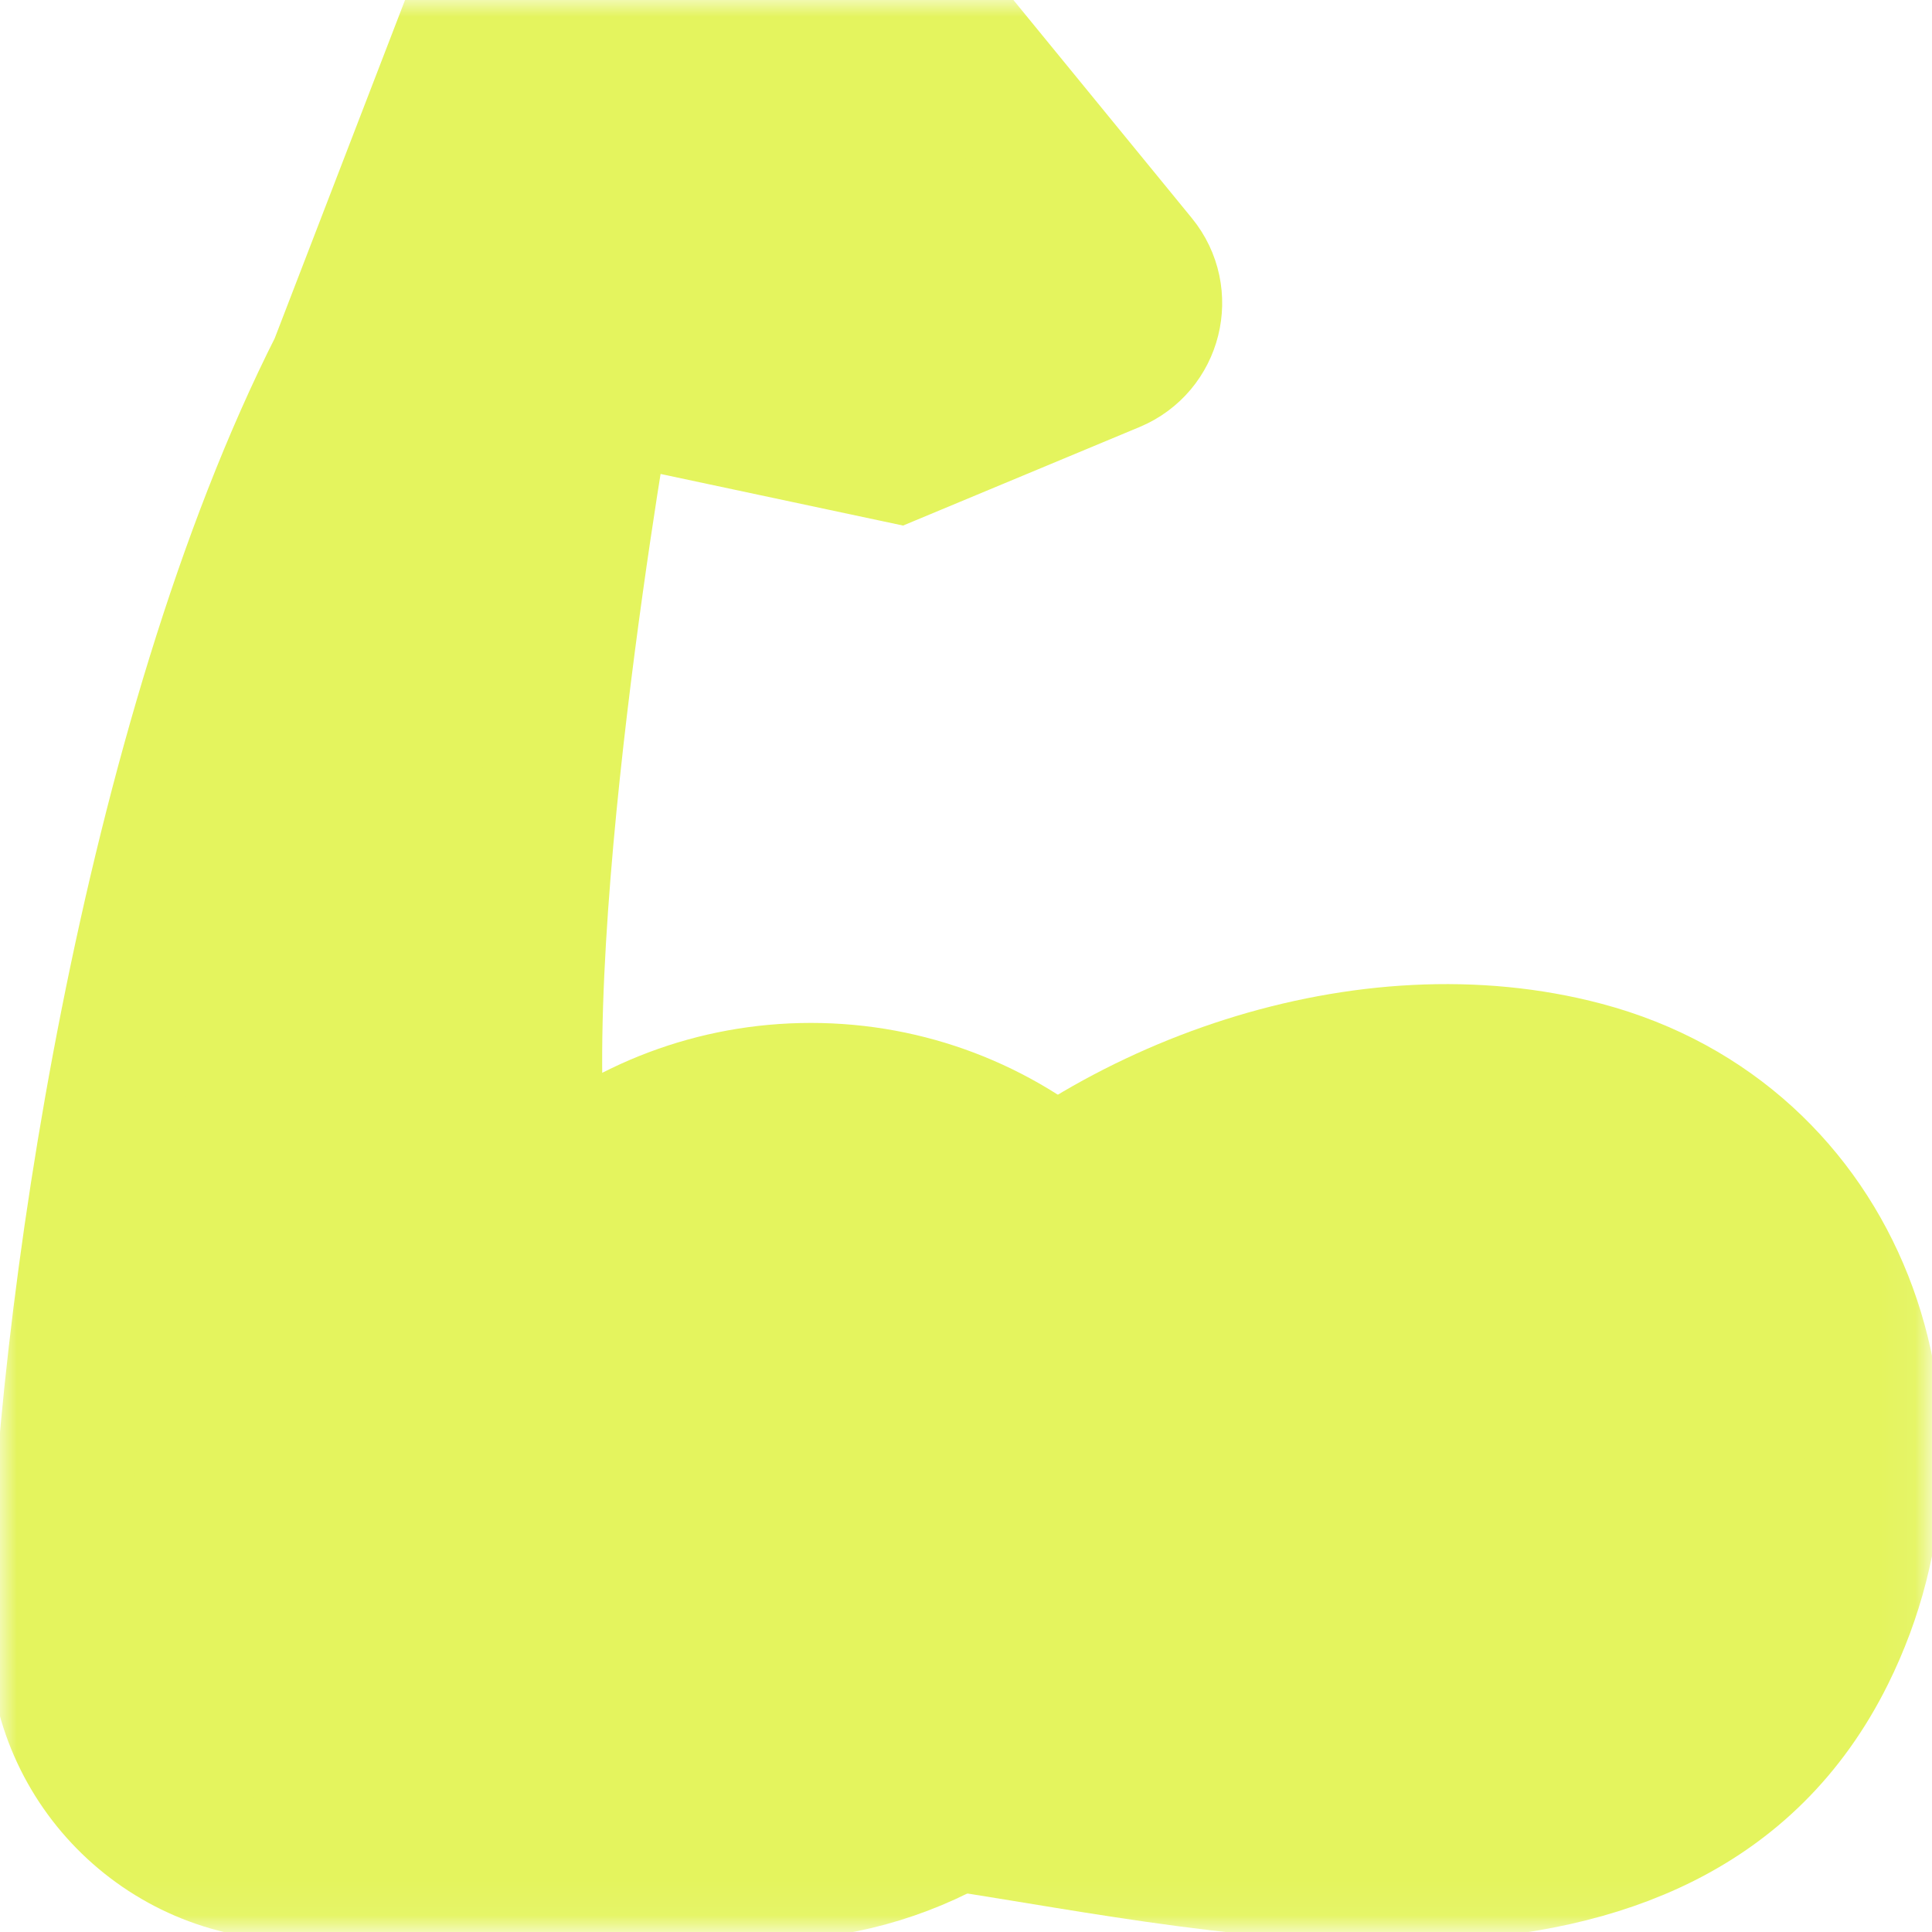
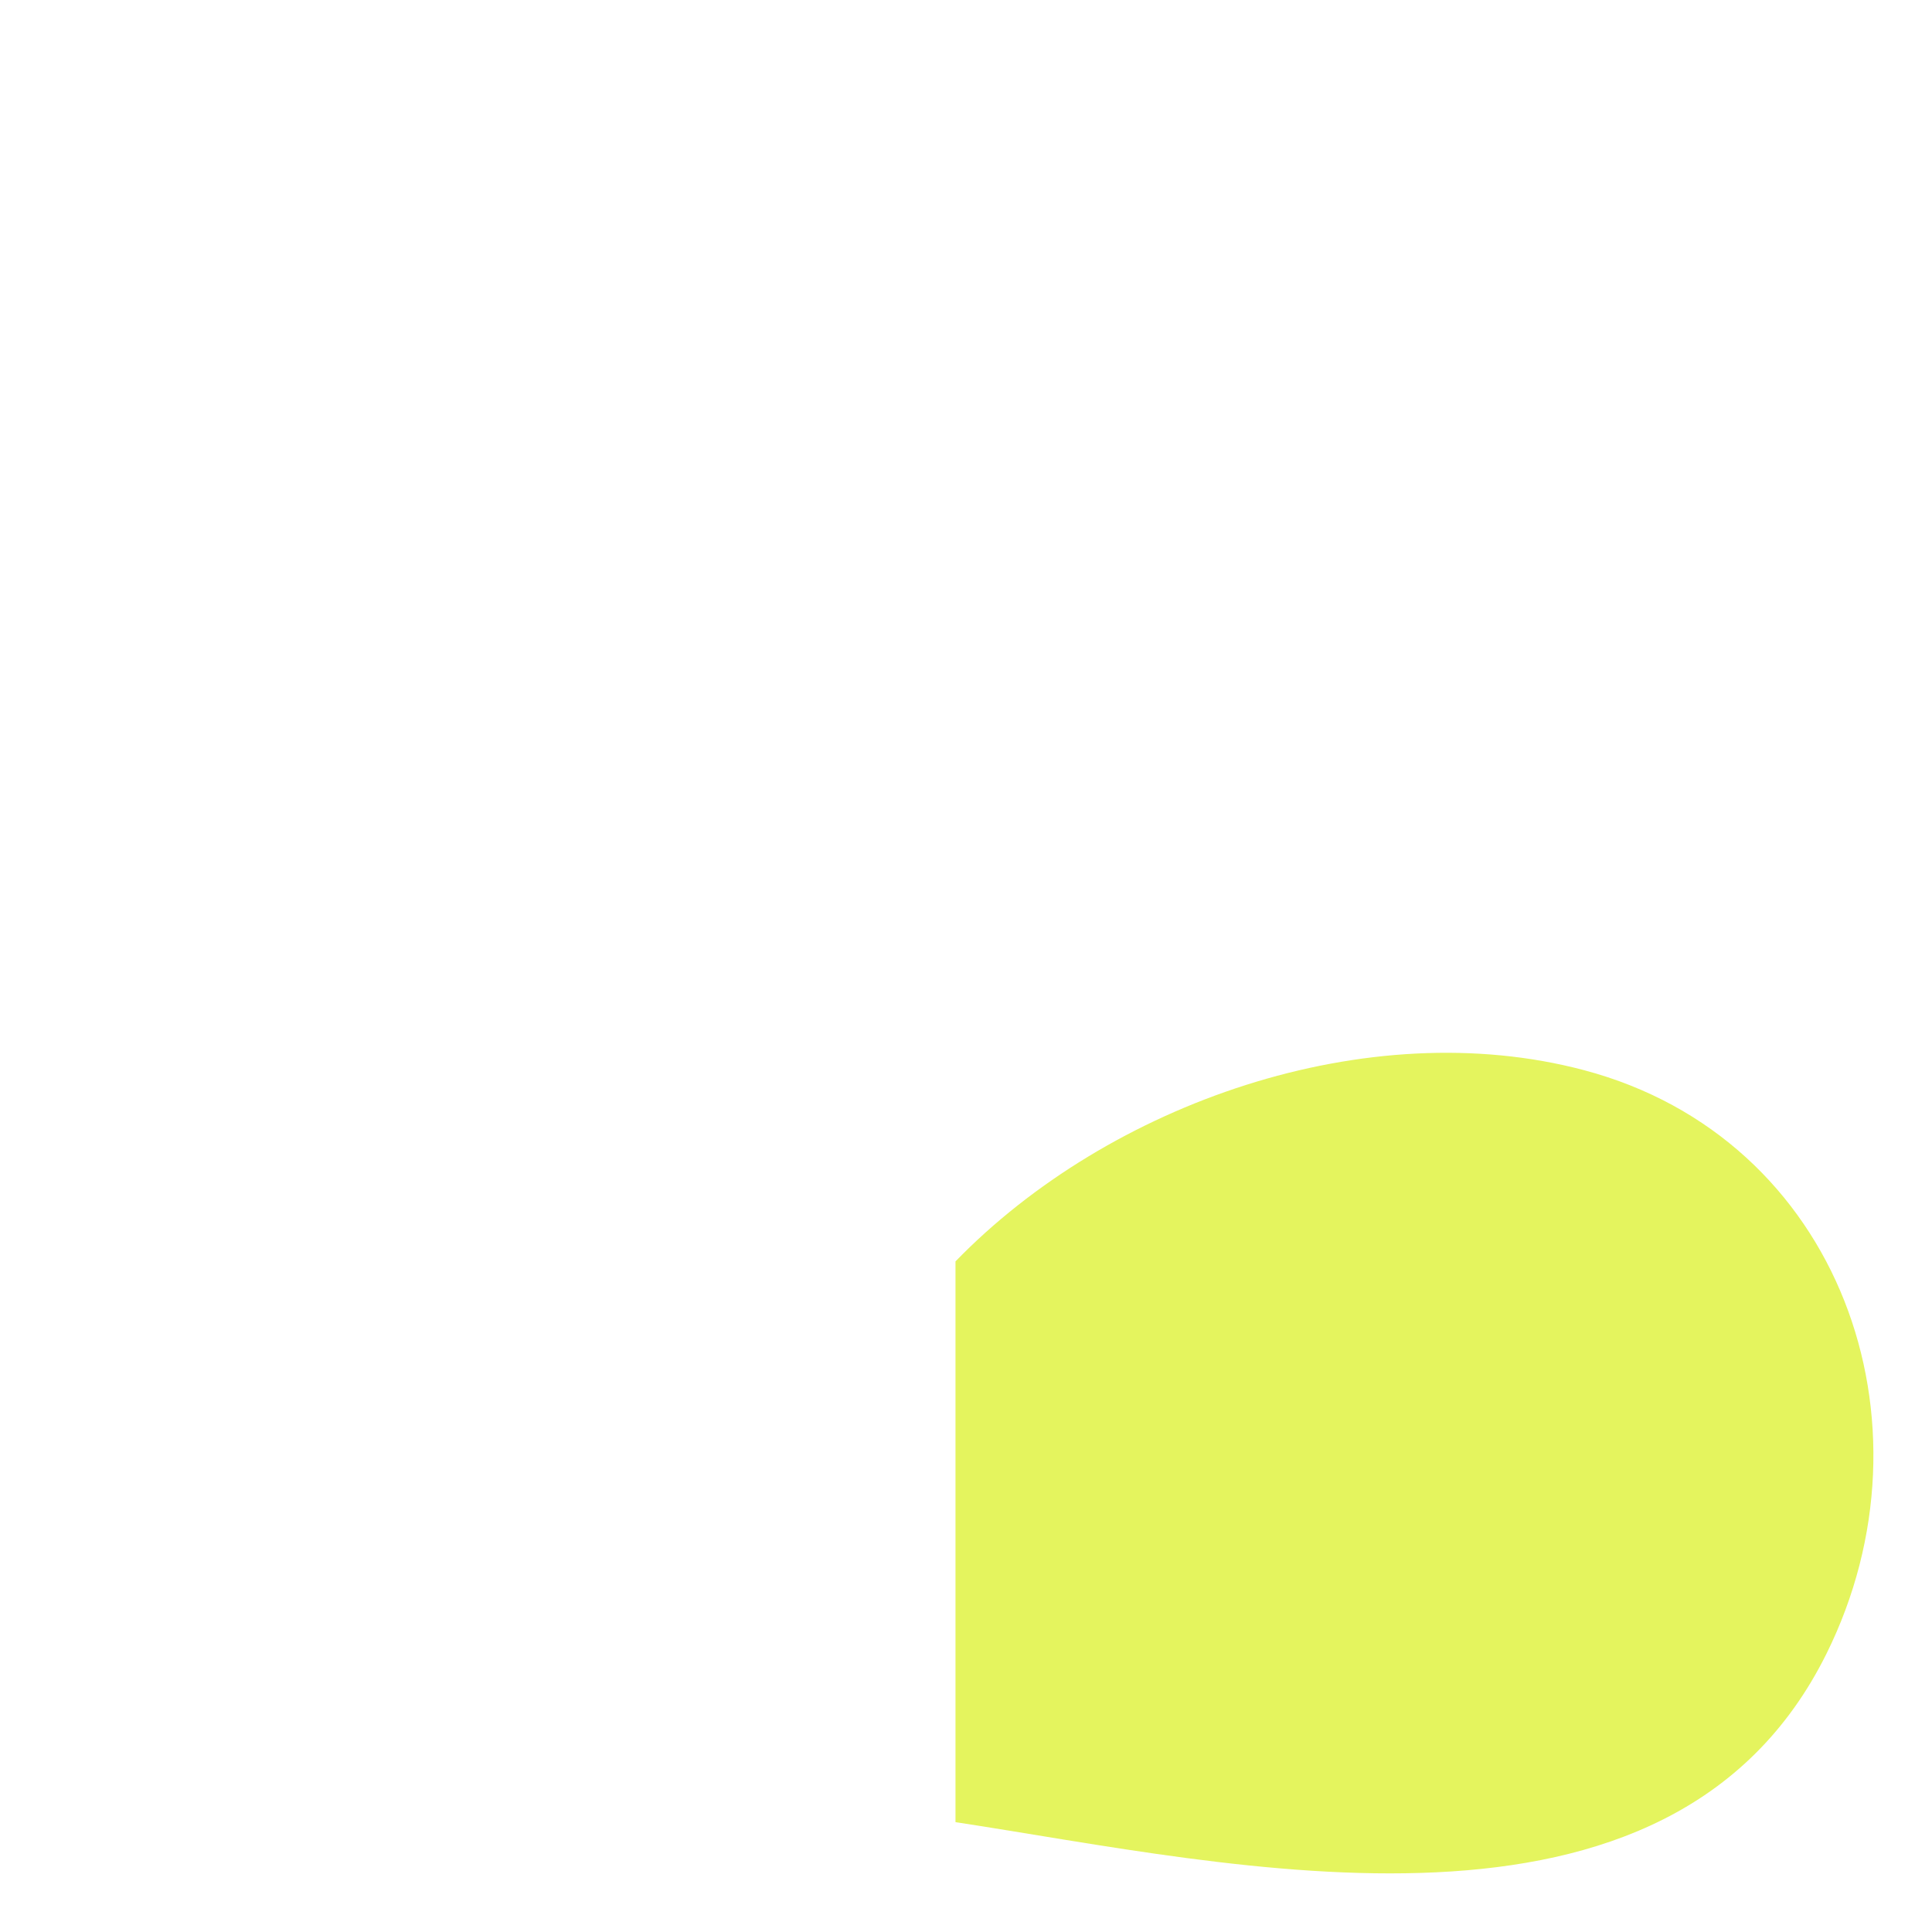
<svg xmlns="http://www.w3.org/2000/svg" width="57" height="57" viewBox="0 0 57 57" fill="none">
  <mask id="mask0_68_3028" style="mask-type:luminance" maskUnits="userSpaceOnUse" x="0" y="0" width="57" height="57">
    <path d="M0 3.8147e-06H56.939V56.939H0V3.8147e-06Z" fill="white" />
  </mask>
  <g mask="url(#mask0_68_3028)">
-     <path d="M33.827 46.215C33.552 47.437 33.084 48.586 32.456 49.627C30.434 52.982 26.755 55.226 22.553 55.226H8.737C4.796 55.226 1.62 51.995 1.69 48.055C1.849 39.093 4.413 21.755 9.96 10.802L13.479 1.668H28.645L33.594 7.718C34.414 8.72 34.037 10.229 32.841 10.728L26.447 13.392L17.837 11.56C17.837 11.56 14.851 28.343 16.004 35.348L16.428 34.967C18.446 33.245 21.063 32.206 23.924 32.206C26.815 32.206 29.458 33.268 31.485 35.023" fill="#E4F45E" />
    <path d="M28.19 37.215C32.72 32.549 40.342 29.877 46.736 31.574C54.288 33.578 57.27 41.967 53.887 48.789C49.261 58.118 36.384 55.003 28.19 53.759" fill="#E4F45E" />
-     <path d="M33.827 46.215C33.552 47.437 33.084 48.586 32.456 49.627C30.434 52.982 26.755 55.226 22.553 55.226H8.737C4.796 55.226 1.62 51.995 1.69 48.055C1.849 39.093 4.413 21.755 9.96 10.802L13.479 1.668H28.645L33.594 7.718C34.414 8.72 34.037 10.229 32.841 10.728L26.447 13.392L17.837 11.56C17.837 11.56 14.851 28.343 16.004 35.348L16.428 34.967C18.446 33.245 21.063 32.206 23.924 32.206C26.815 32.206 29.458 33.268 31.485 35.023" stroke="#E4F45E" stroke-width="4.053" stroke-miterlimit="10" />
-     <path d="M28.19 37.215C32.72 32.549 40.342 29.877 46.736 31.574C54.288 33.578 57.27 41.967 53.887 48.789C49.261 58.118 36.384 55.003 28.19 53.759" stroke="#E4F45E" stroke-width="4.053" stroke-miterlimit="10" />
  </g>
</svg>